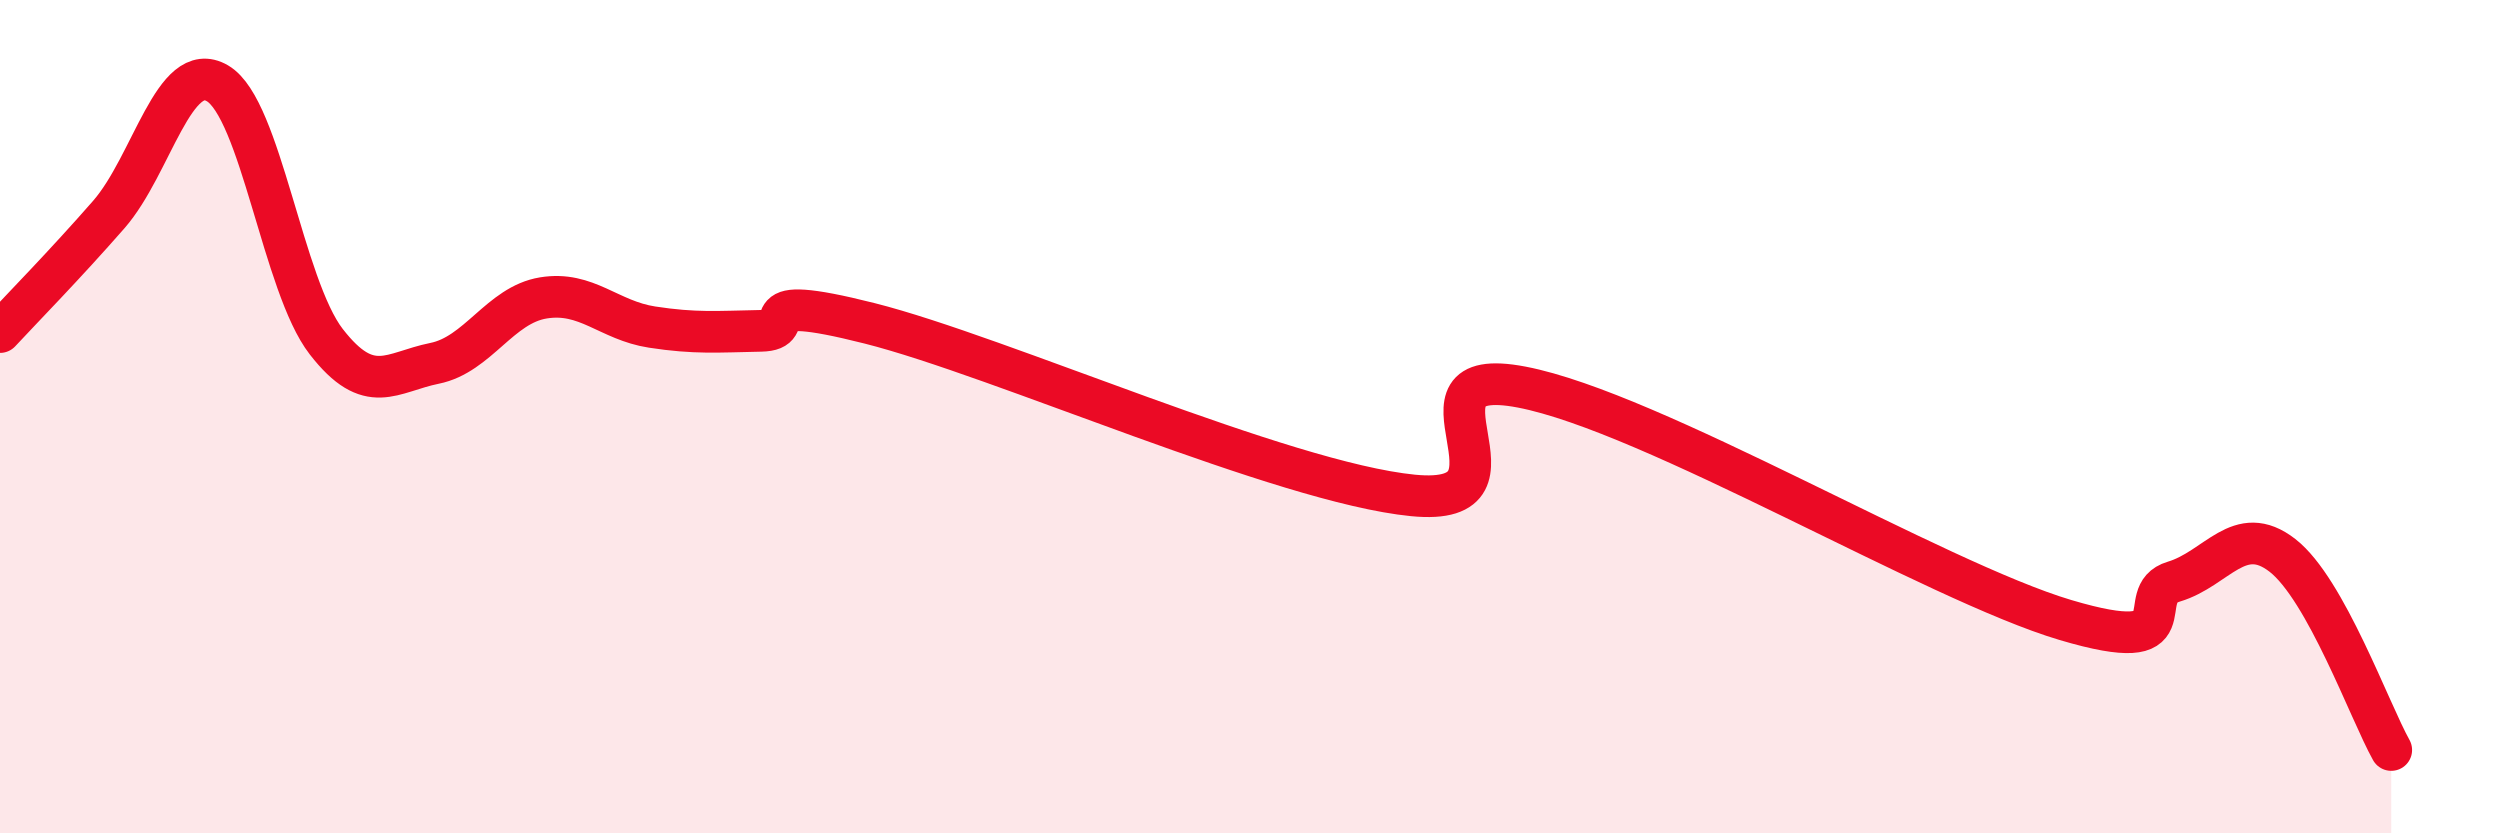
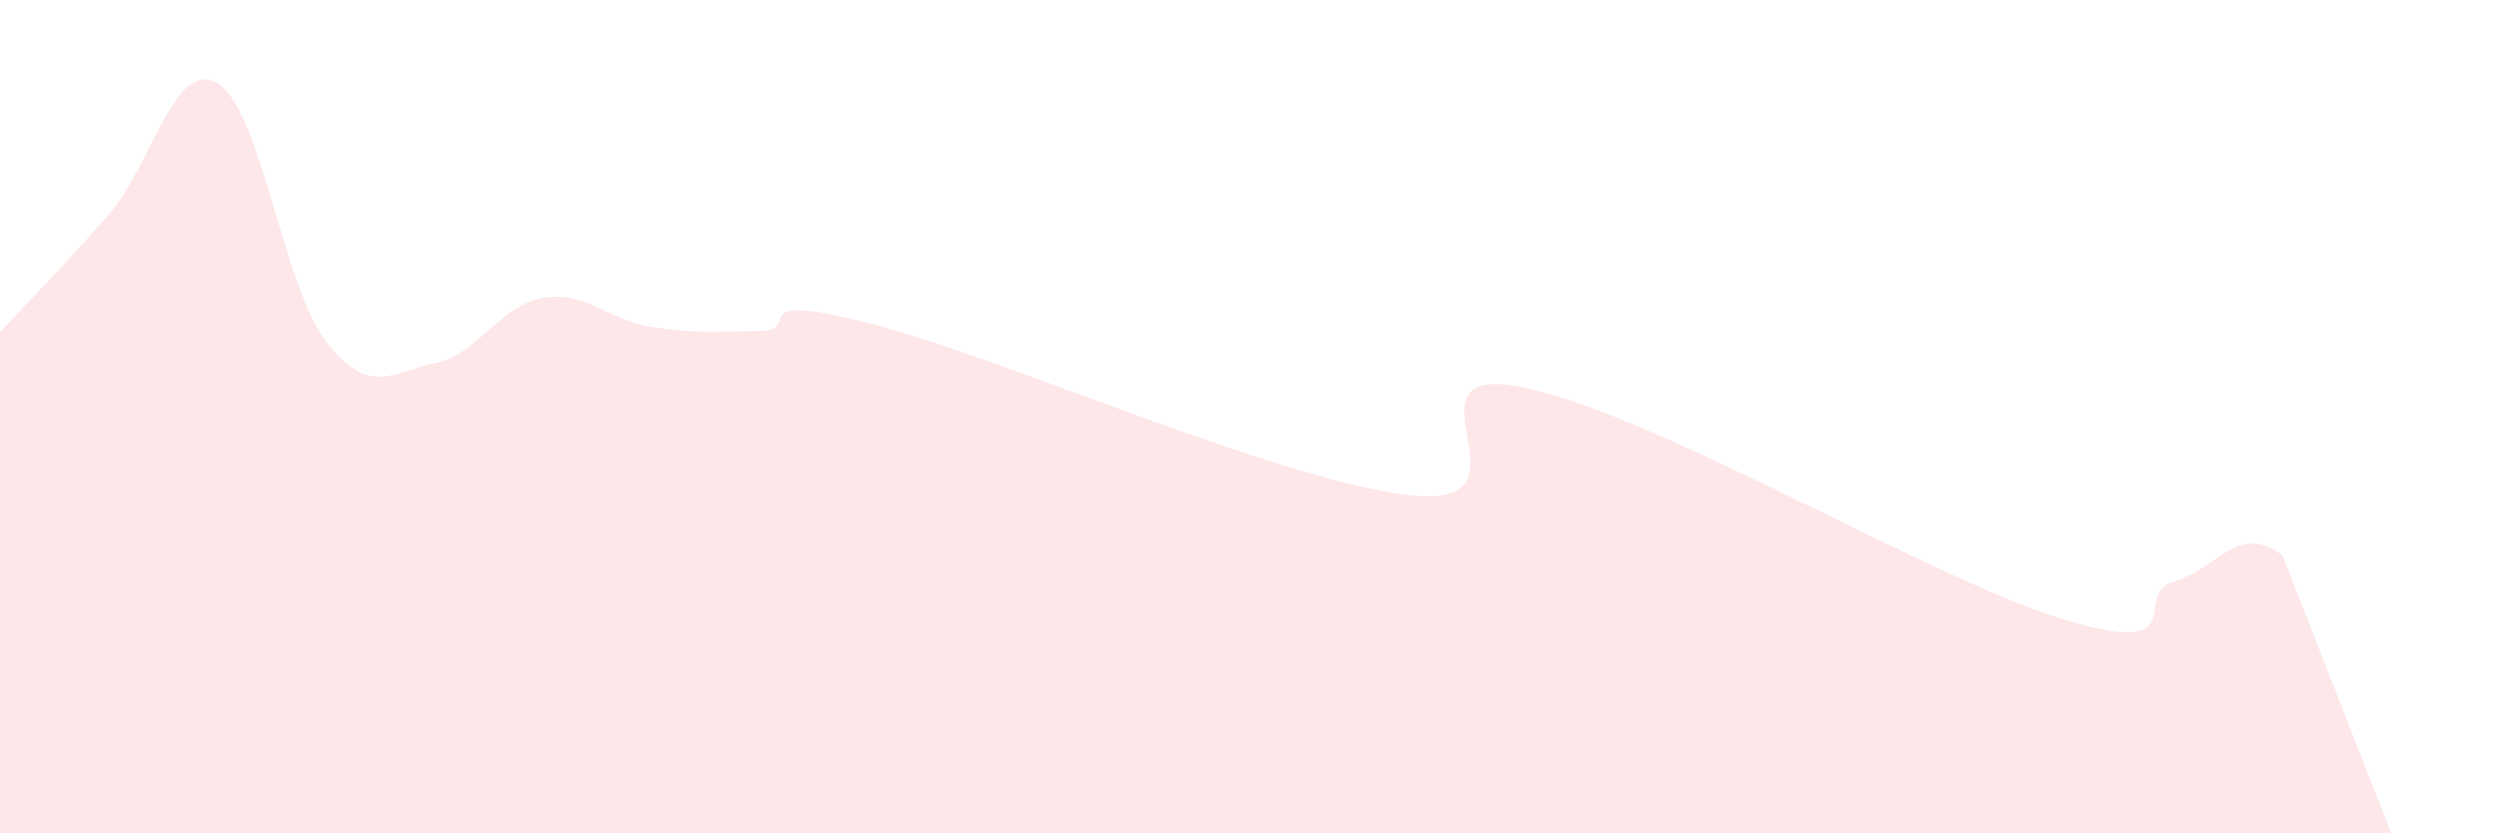
<svg xmlns="http://www.w3.org/2000/svg" width="60" height="20" viewBox="0 0 60 20">
-   <path d="M 0,7.97 C 0.52,7.41 1.57,6.34 2.61,5.15 C 3.65,3.96 4.18,1.39 5.22,2 C 6.26,2.61 6.79,6.86 7.83,8.2 C 8.87,9.54 9.39,8.93 10.43,8.72 C 11.47,8.51 12,7.32 13.04,7.15 C 14.08,6.98 14.61,7.69 15.65,7.85 C 16.69,8.01 17.22,7.96 18.26,7.94 C 19.3,7.92 17.74,6.97 20.87,7.76 C 24,8.55 30.78,11.58 33.91,11.89 C 37.04,12.2 33.39,8.69 36.52,9.29 C 39.65,9.89 46.44,13.95 49.57,14.88 C 52.7,15.81 51.13,14.27 52.17,13.96 C 53.21,13.65 53.74,12.52 54.78,13.33 C 55.82,14.14 56.87,17.07 57.39,18L57.39 20L0 20Z" fill="#EB0A25" opacity="0.1" stroke-linecap="round" stroke-linejoin="round" />
-   <path d="M 0,7.97 C 0.52,7.41 1.57,6.34 2.61,5.15 C 3.65,3.96 4.18,1.39 5.22,2 C 6.26,2.61 6.79,6.86 7.83,8.2 C 8.87,9.54 9.39,8.93 10.43,8.72 C 11.47,8.51 12,7.32 13.04,7.15 C 14.08,6.98 14.61,7.69 15.65,7.85 C 16.69,8.01 17.22,7.96 18.26,7.94 C 19.3,7.92 17.74,6.97 20.87,7.76 C 24,8.55 30.78,11.58 33.91,11.89 C 37.04,12.2 33.39,8.69 36.52,9.29 C 39.65,9.89 46.44,13.95 49.57,14.88 C 52.7,15.81 51.13,14.27 52.17,13.96 C 53.21,13.65 53.74,12.52 54.78,13.33 C 55.82,14.14 56.87,17.07 57.39,18" stroke="#EB0A25" stroke-width="1" fill="none" stroke-linecap="round" stroke-linejoin="round" />
+   <path d="M 0,7.97 C 0.52,7.41 1.57,6.34 2.61,5.15 C 3.65,3.96 4.18,1.39 5.22,2 C 6.26,2.61 6.79,6.86 7.83,8.2 C 8.87,9.54 9.39,8.93 10.43,8.72 C 11.47,8.51 12,7.32 13.04,7.15 C 14.08,6.98 14.61,7.69 15.65,7.85 C 16.69,8.01 17.22,7.96 18.26,7.94 C 19.3,7.92 17.74,6.97 20.87,7.76 C 24,8.55 30.78,11.58 33.91,11.89 C 37.04,12.2 33.39,8.69 36.52,9.29 C 39.65,9.89 46.44,13.95 49.57,14.88 C 52.7,15.81 51.13,14.27 52.17,13.96 C 53.21,13.65 53.74,12.52 54.78,13.33 L57.39 20L0 20Z" fill="#EB0A25" opacity="0.1" stroke-linecap="round" stroke-linejoin="round" />
</svg>